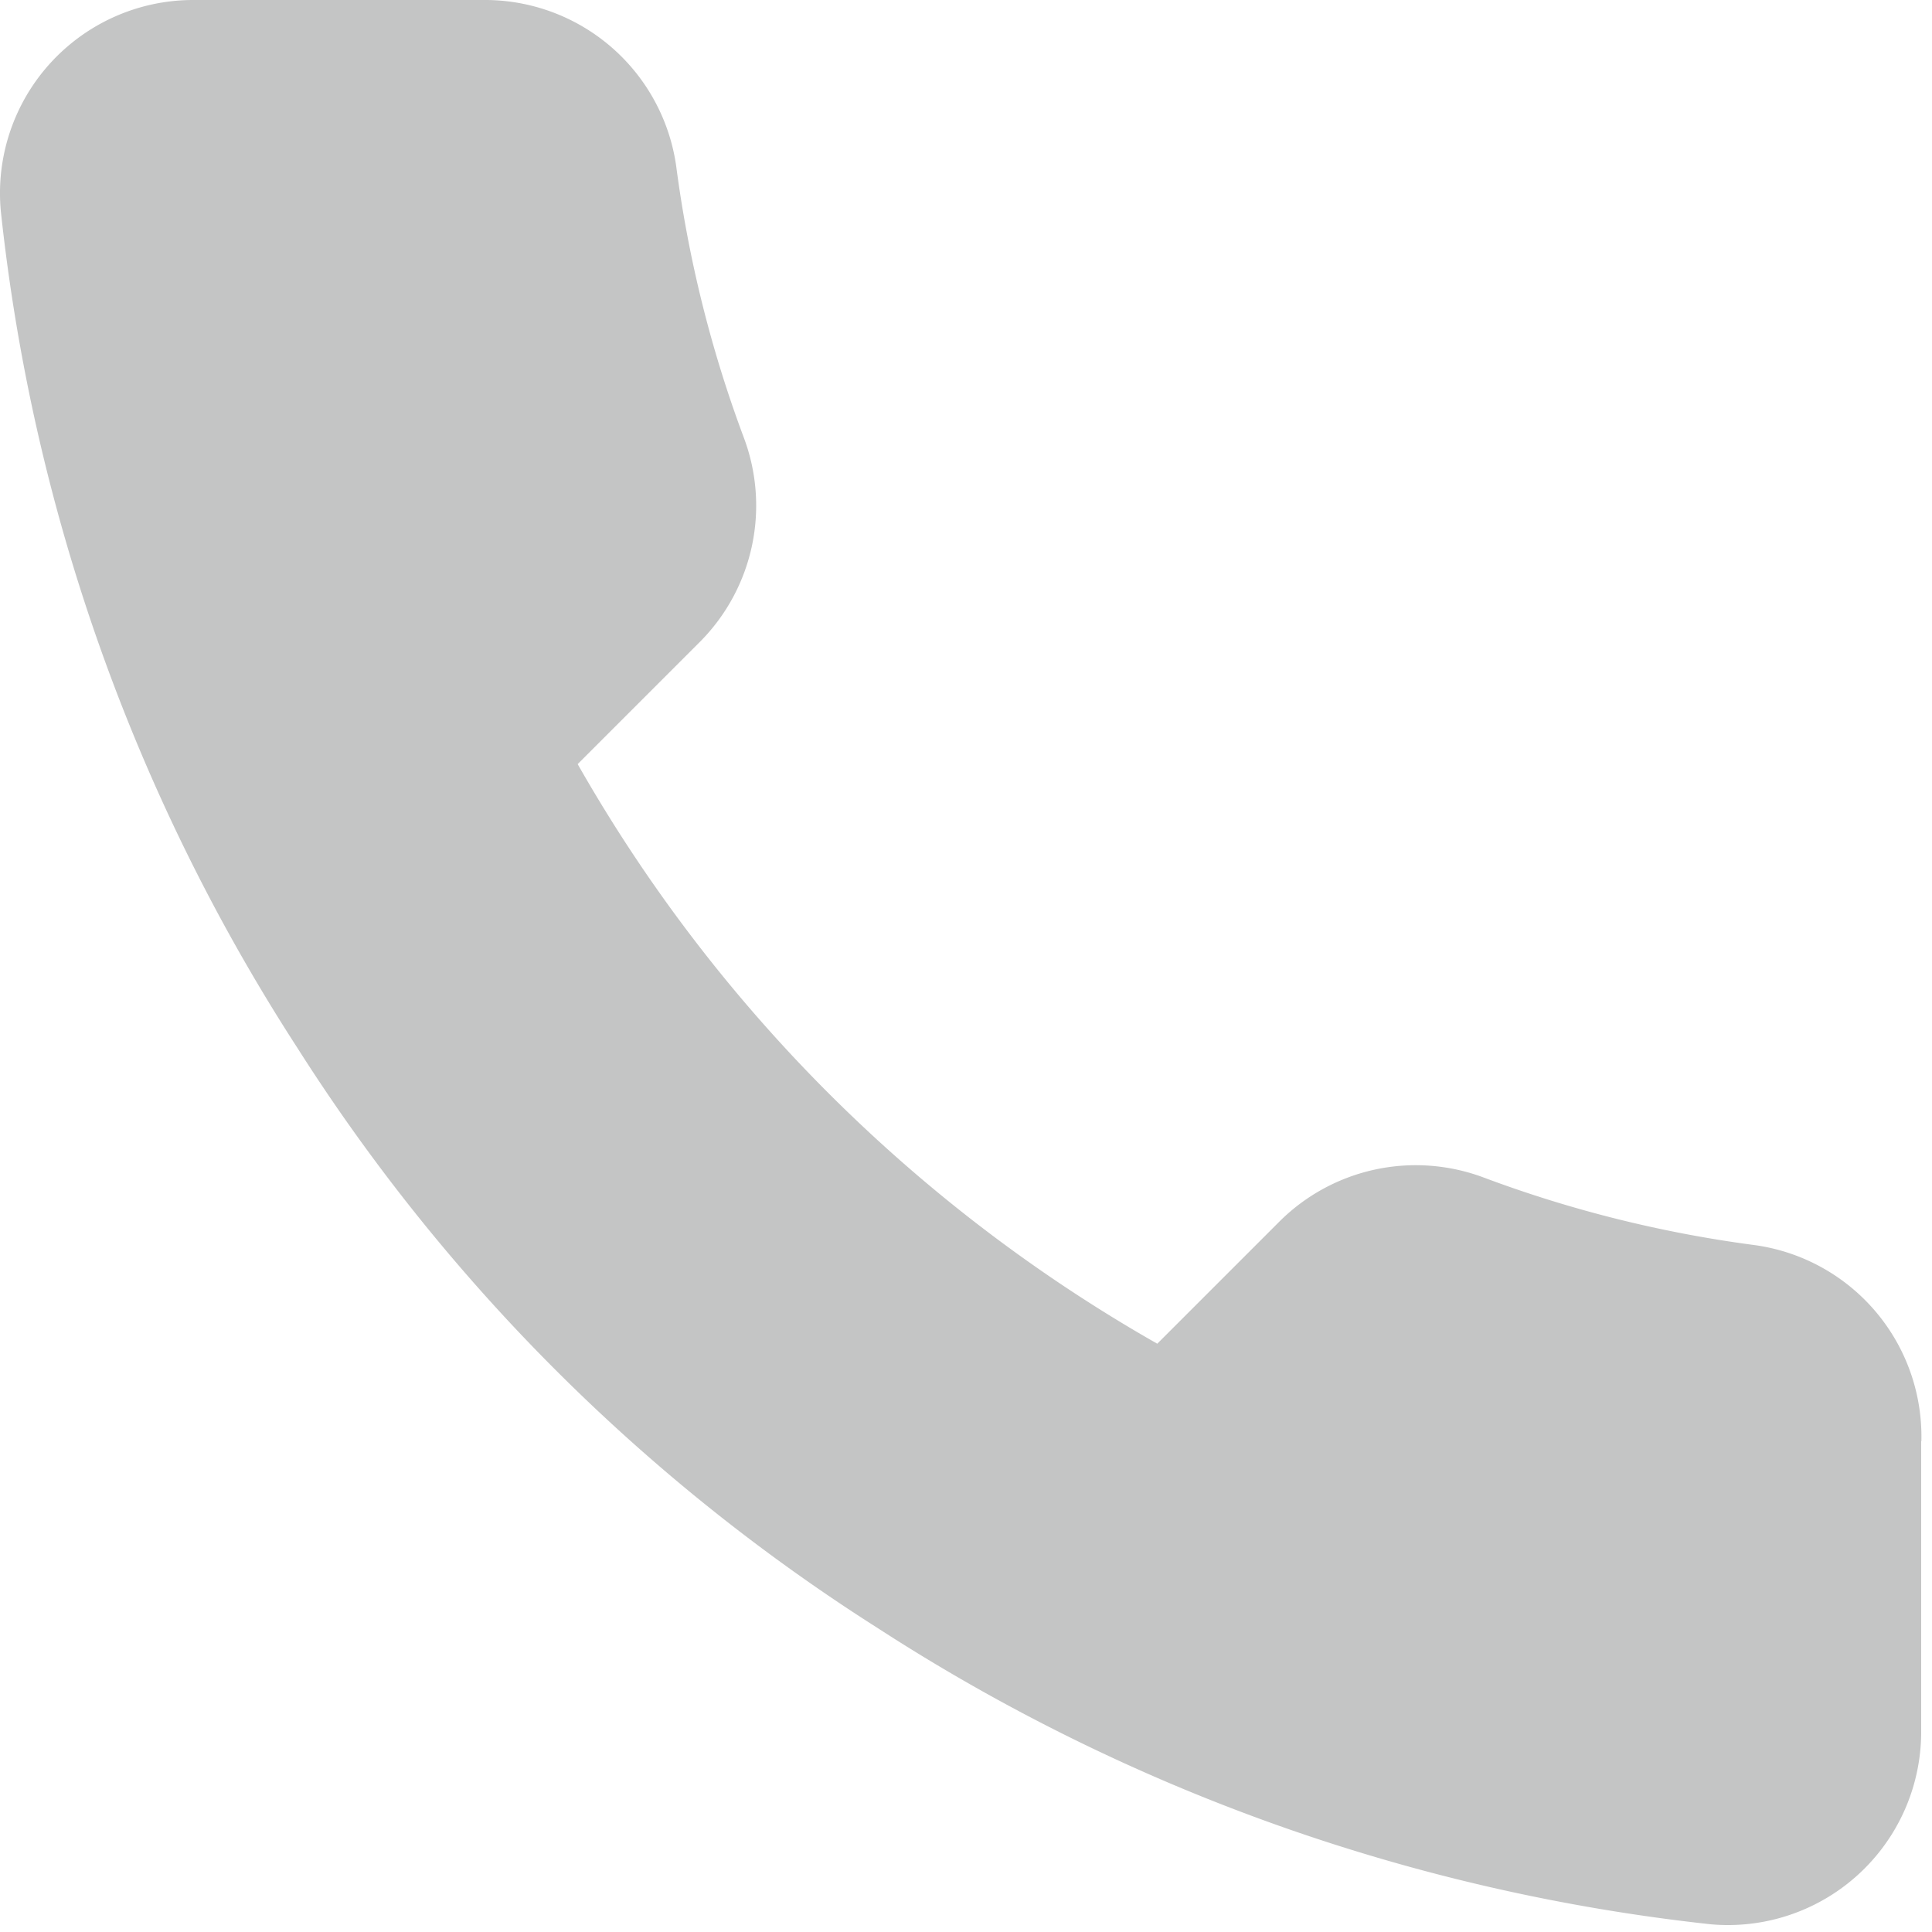
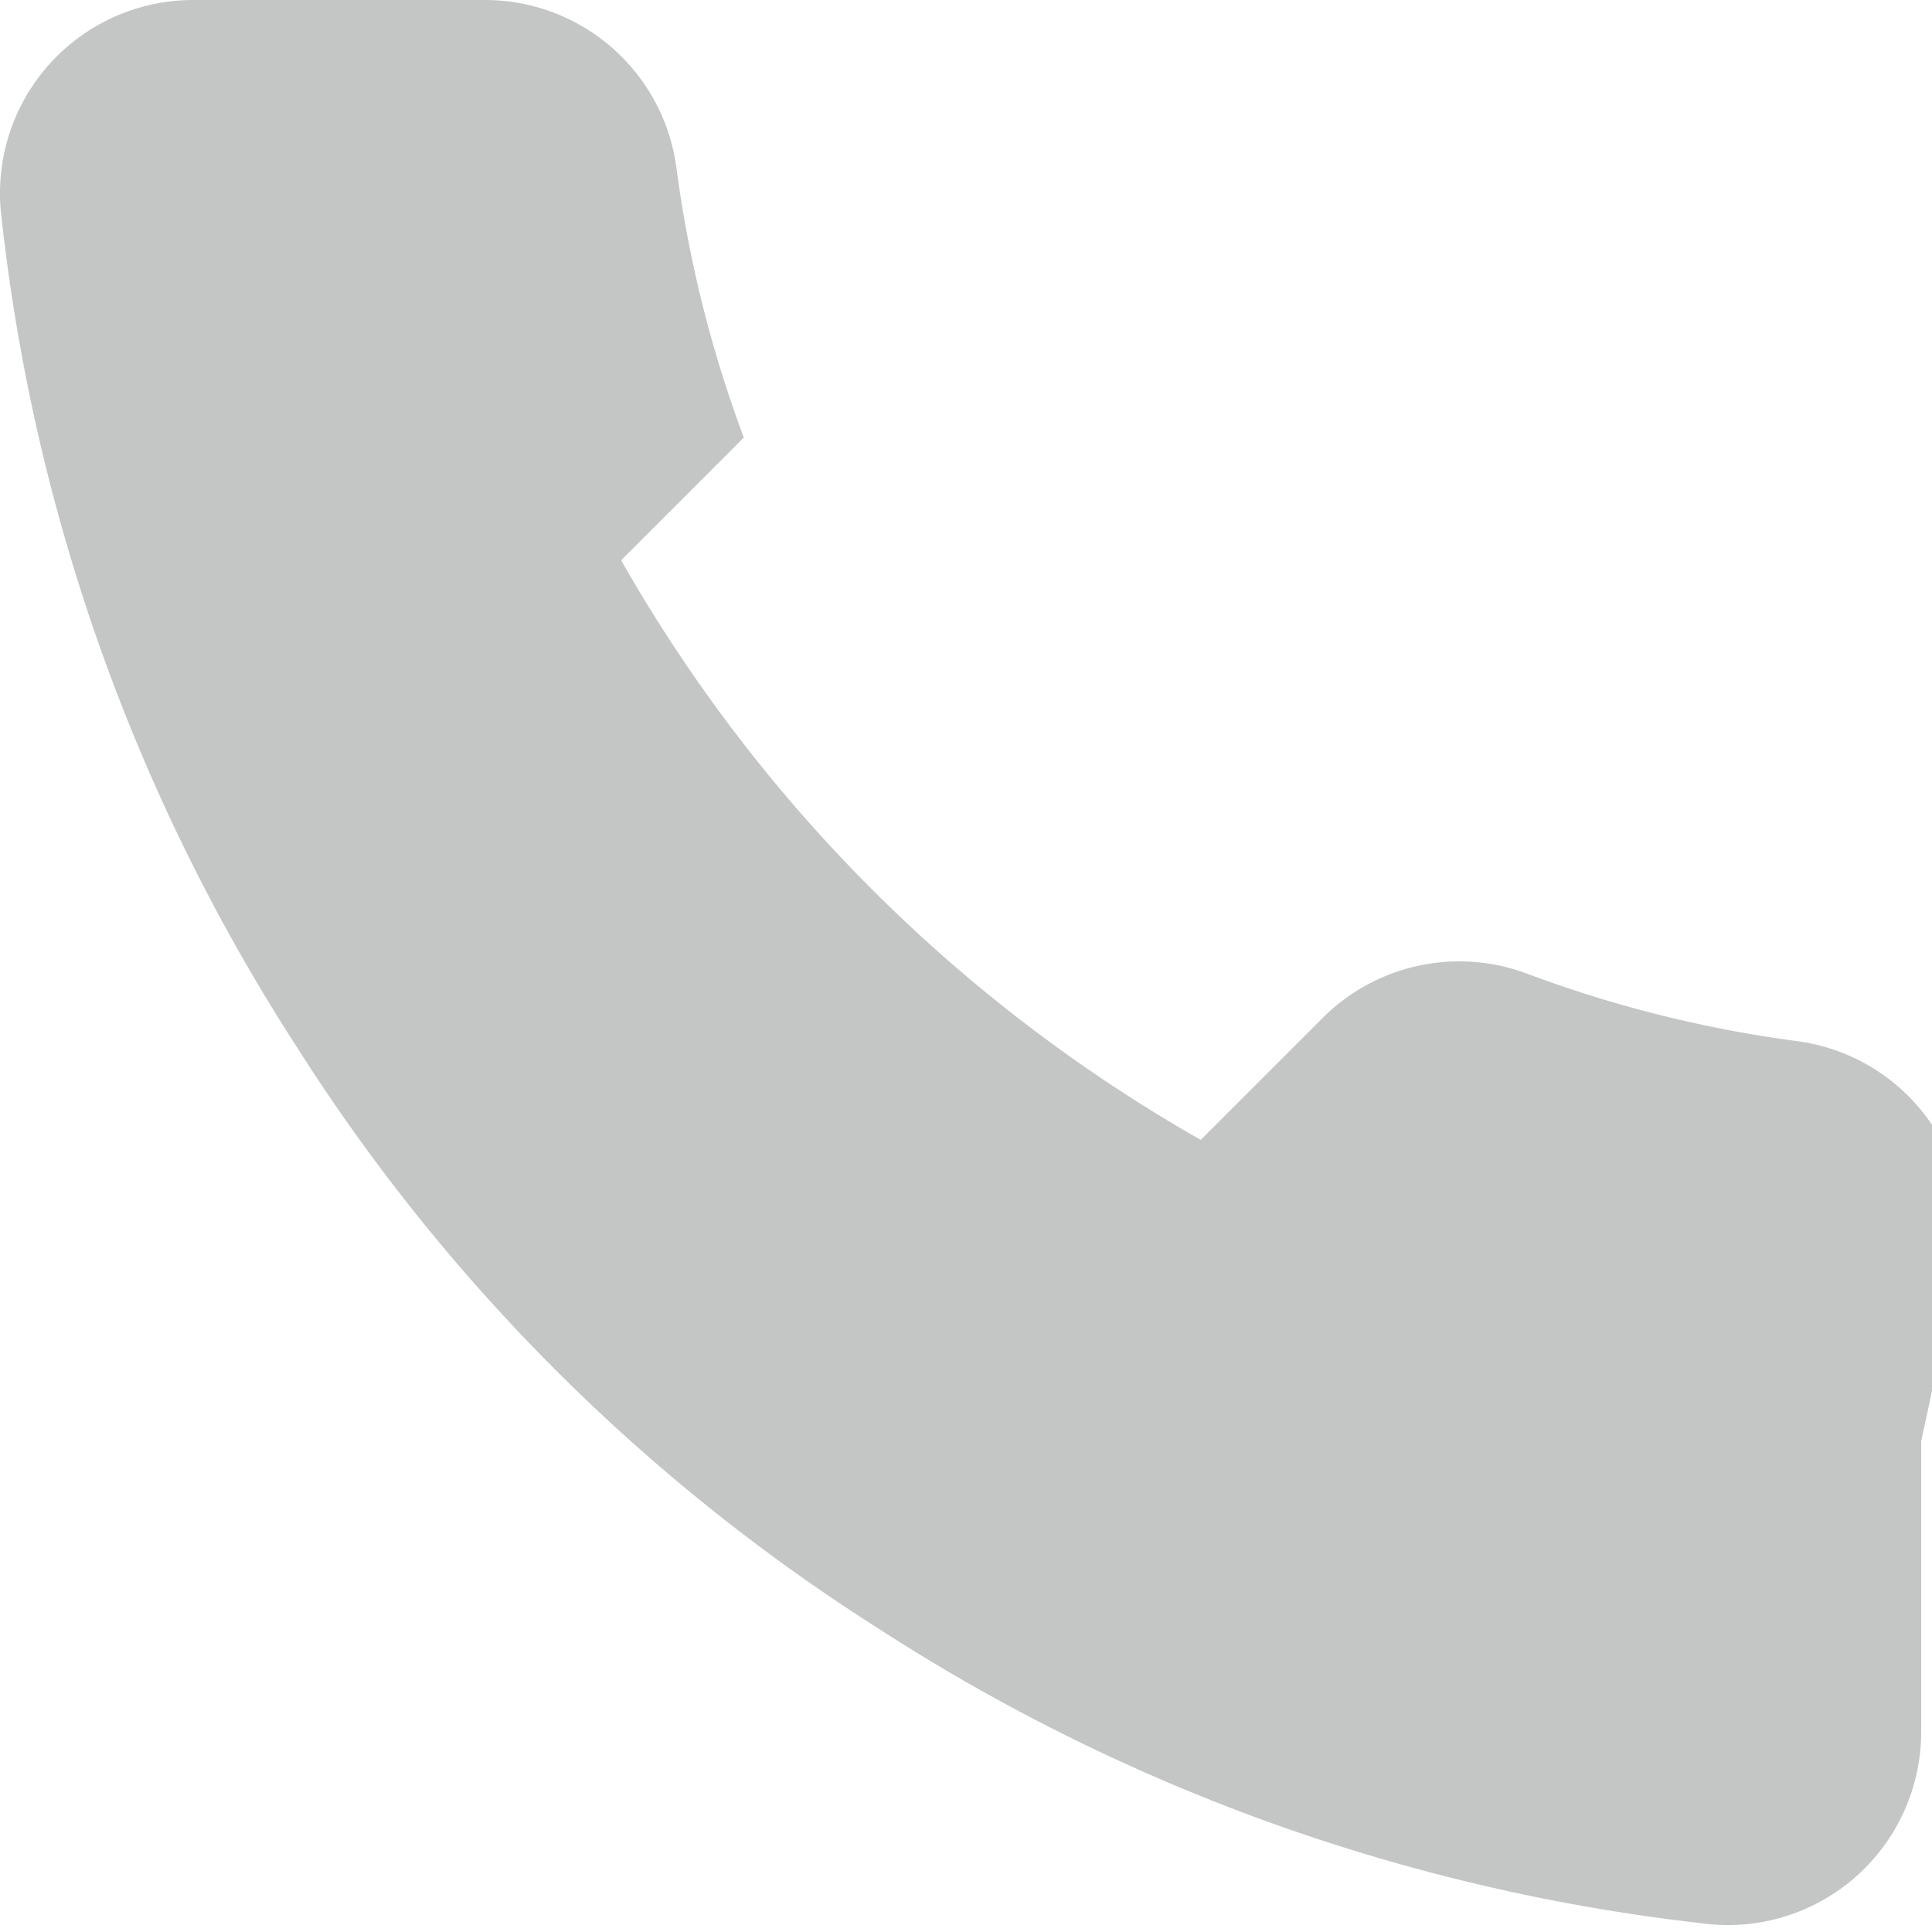
<svg xmlns="http://www.w3.org/2000/svg" width="10" height="10" viewBox="0 0 10 10">
-   <path fill="#C4C5C5" fill-rule="evenodd" d="M9.944 7.46v1.5a1 1 0 0 1-1.09 1A9.895 9.895 0 0 1 4.54 8.425a9.75 9.75 0 0 1-3-3A9.895 9.895 0 0 1 .004 1.09 1 1 0 0 1 1 0h1.5a1 1 0 0 1 1 .86c.063.48.18.951.35 1.405a1 1 0 0 1-.225 1.055l-.635.635a8 8 0 0 0 3 3l.635-.635a1 1 0 0 1 1.055-.225c.454.17.925.287 1.405.35a1 1 0 0 1 .86 1.015z" />
+   <path fill="#C4C5C5" fill-rule="evenodd" d="M9.944 7.46v1.5a1 1 0 0 1-1.09 1A9.895 9.895 0 0 1 4.54 8.425a9.75 9.75 0 0 1-3-3A9.895 9.895 0 0 1 .004 1.09 1 1 0 0 1 1 0h1.5a1 1 0 0 1 1 .86c.063.48.18.951.35 1.405l-.635.635a8 8 0 0 0 3 3l.635-.635a1 1 0 0 1 1.055-.225c.454.17.925.287 1.405.35a1 1 0 0 1 .86 1.015z" />
</svg>